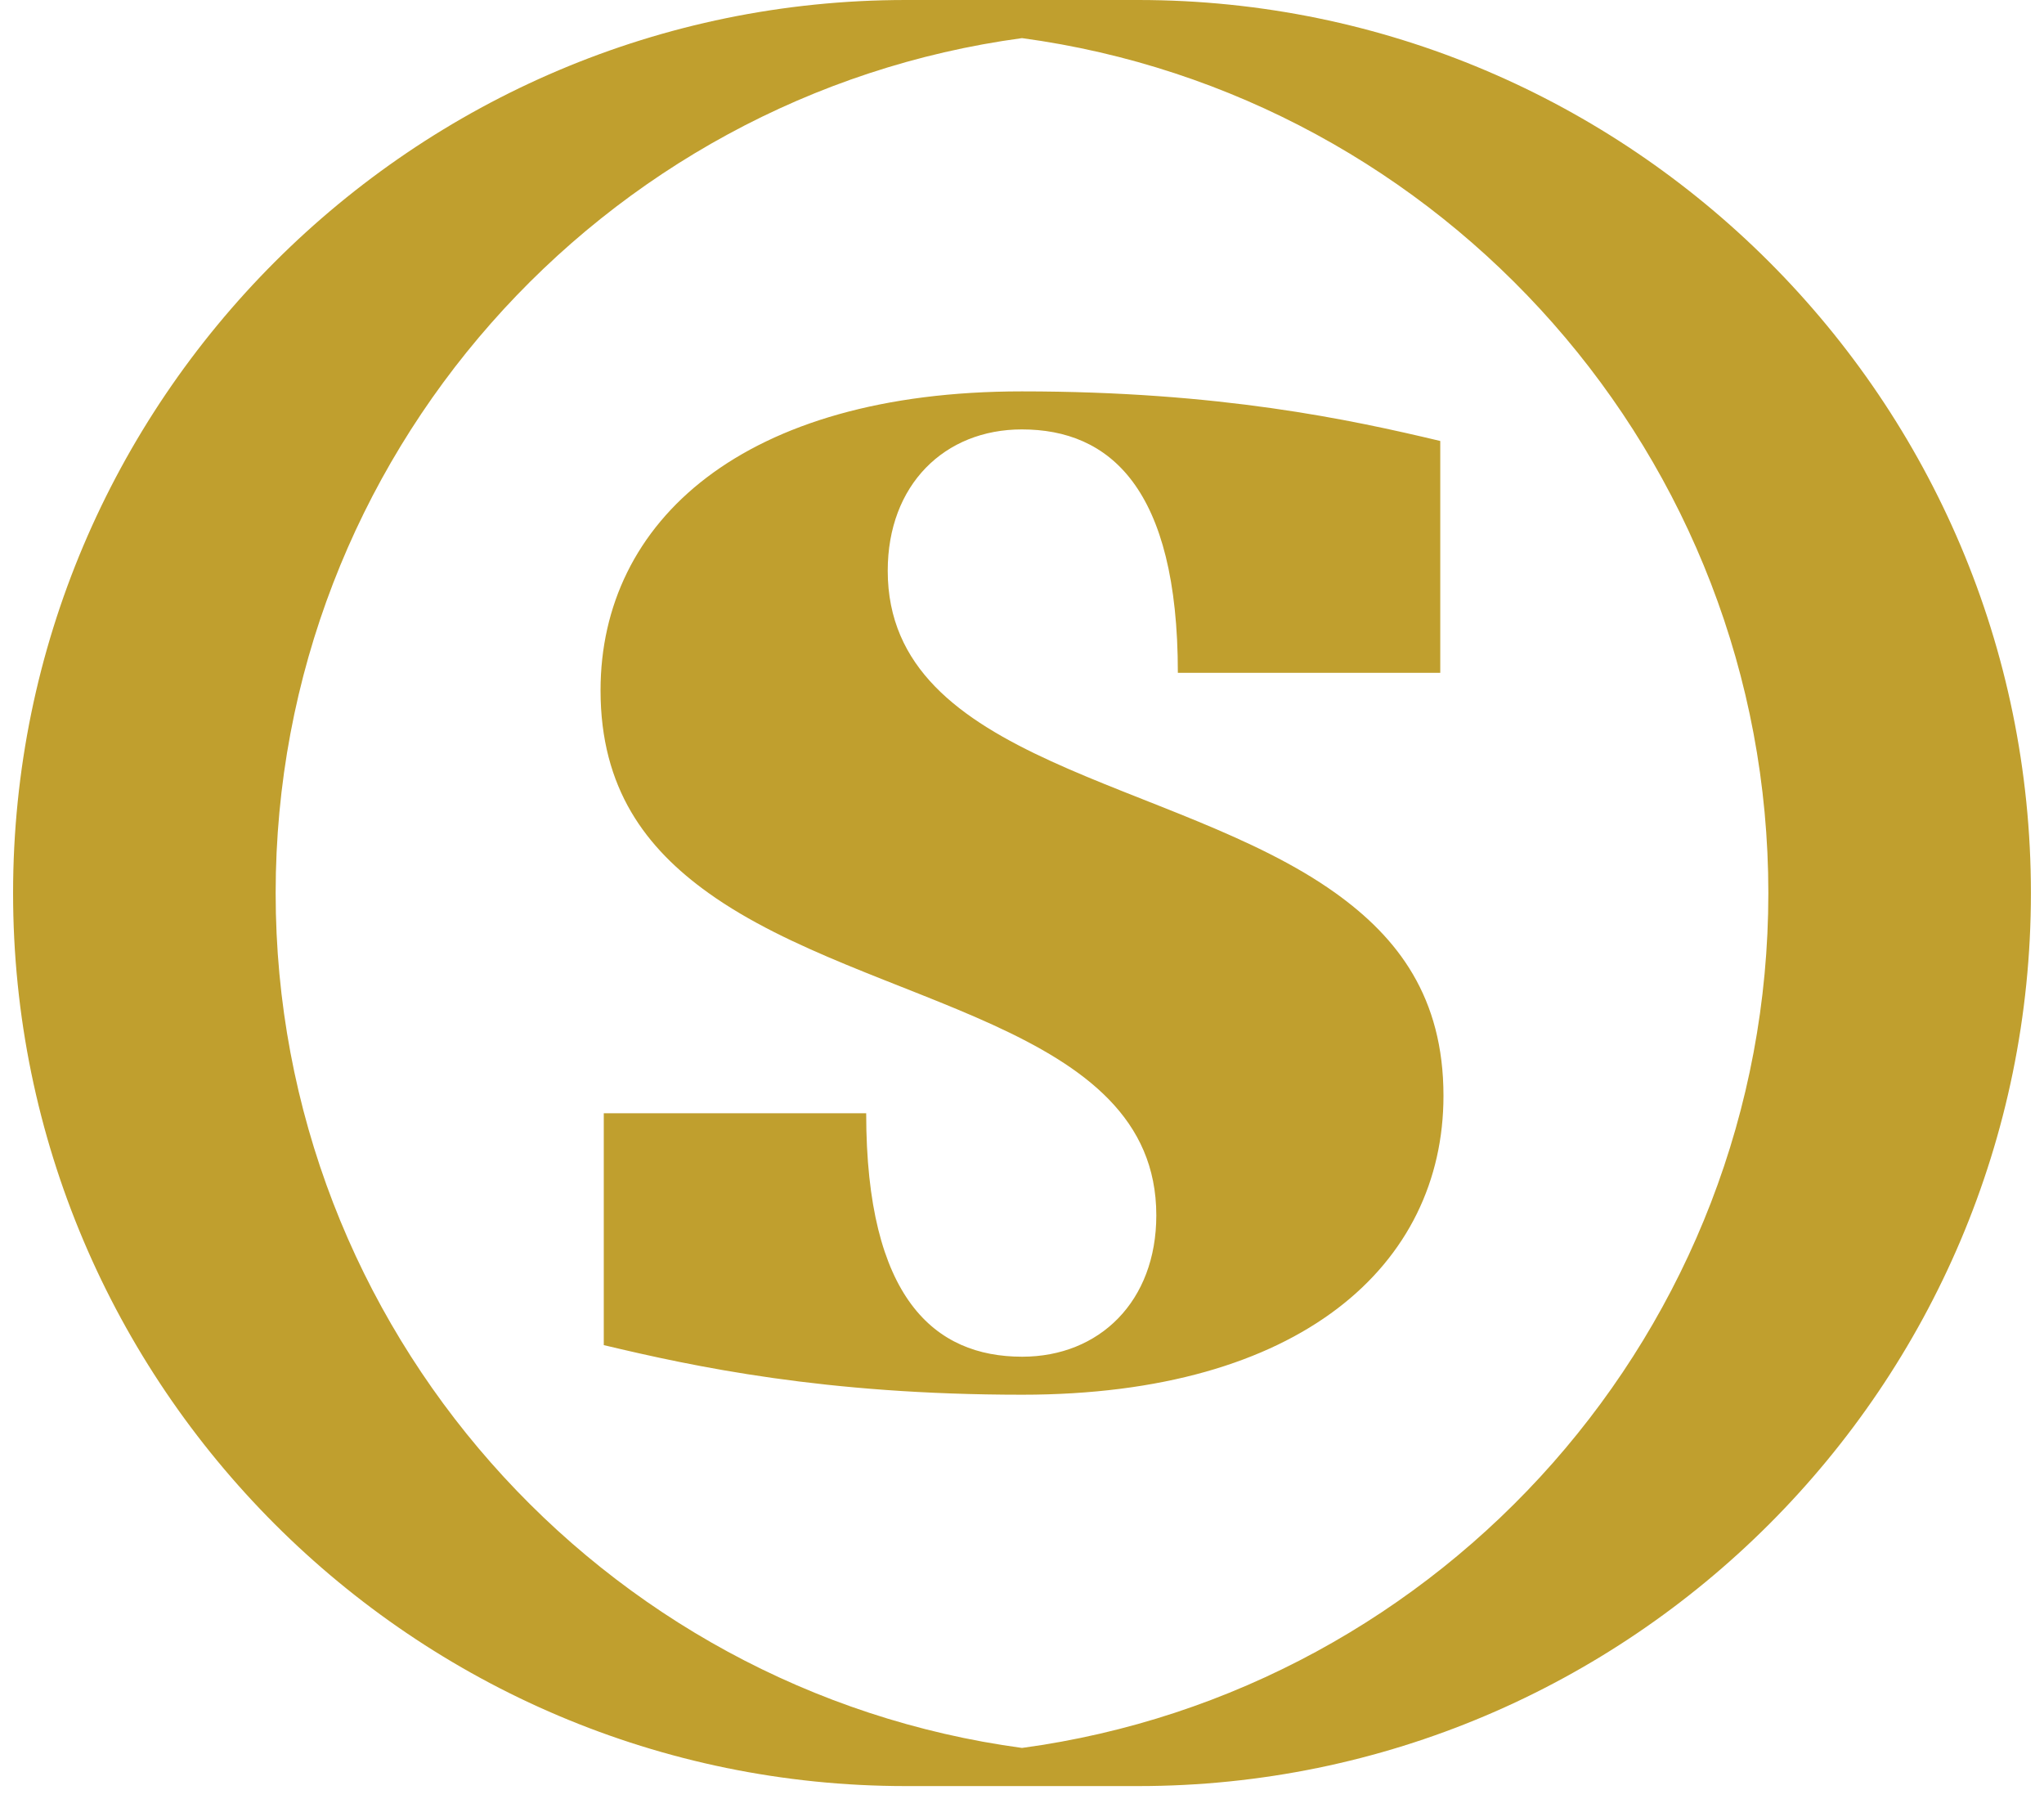
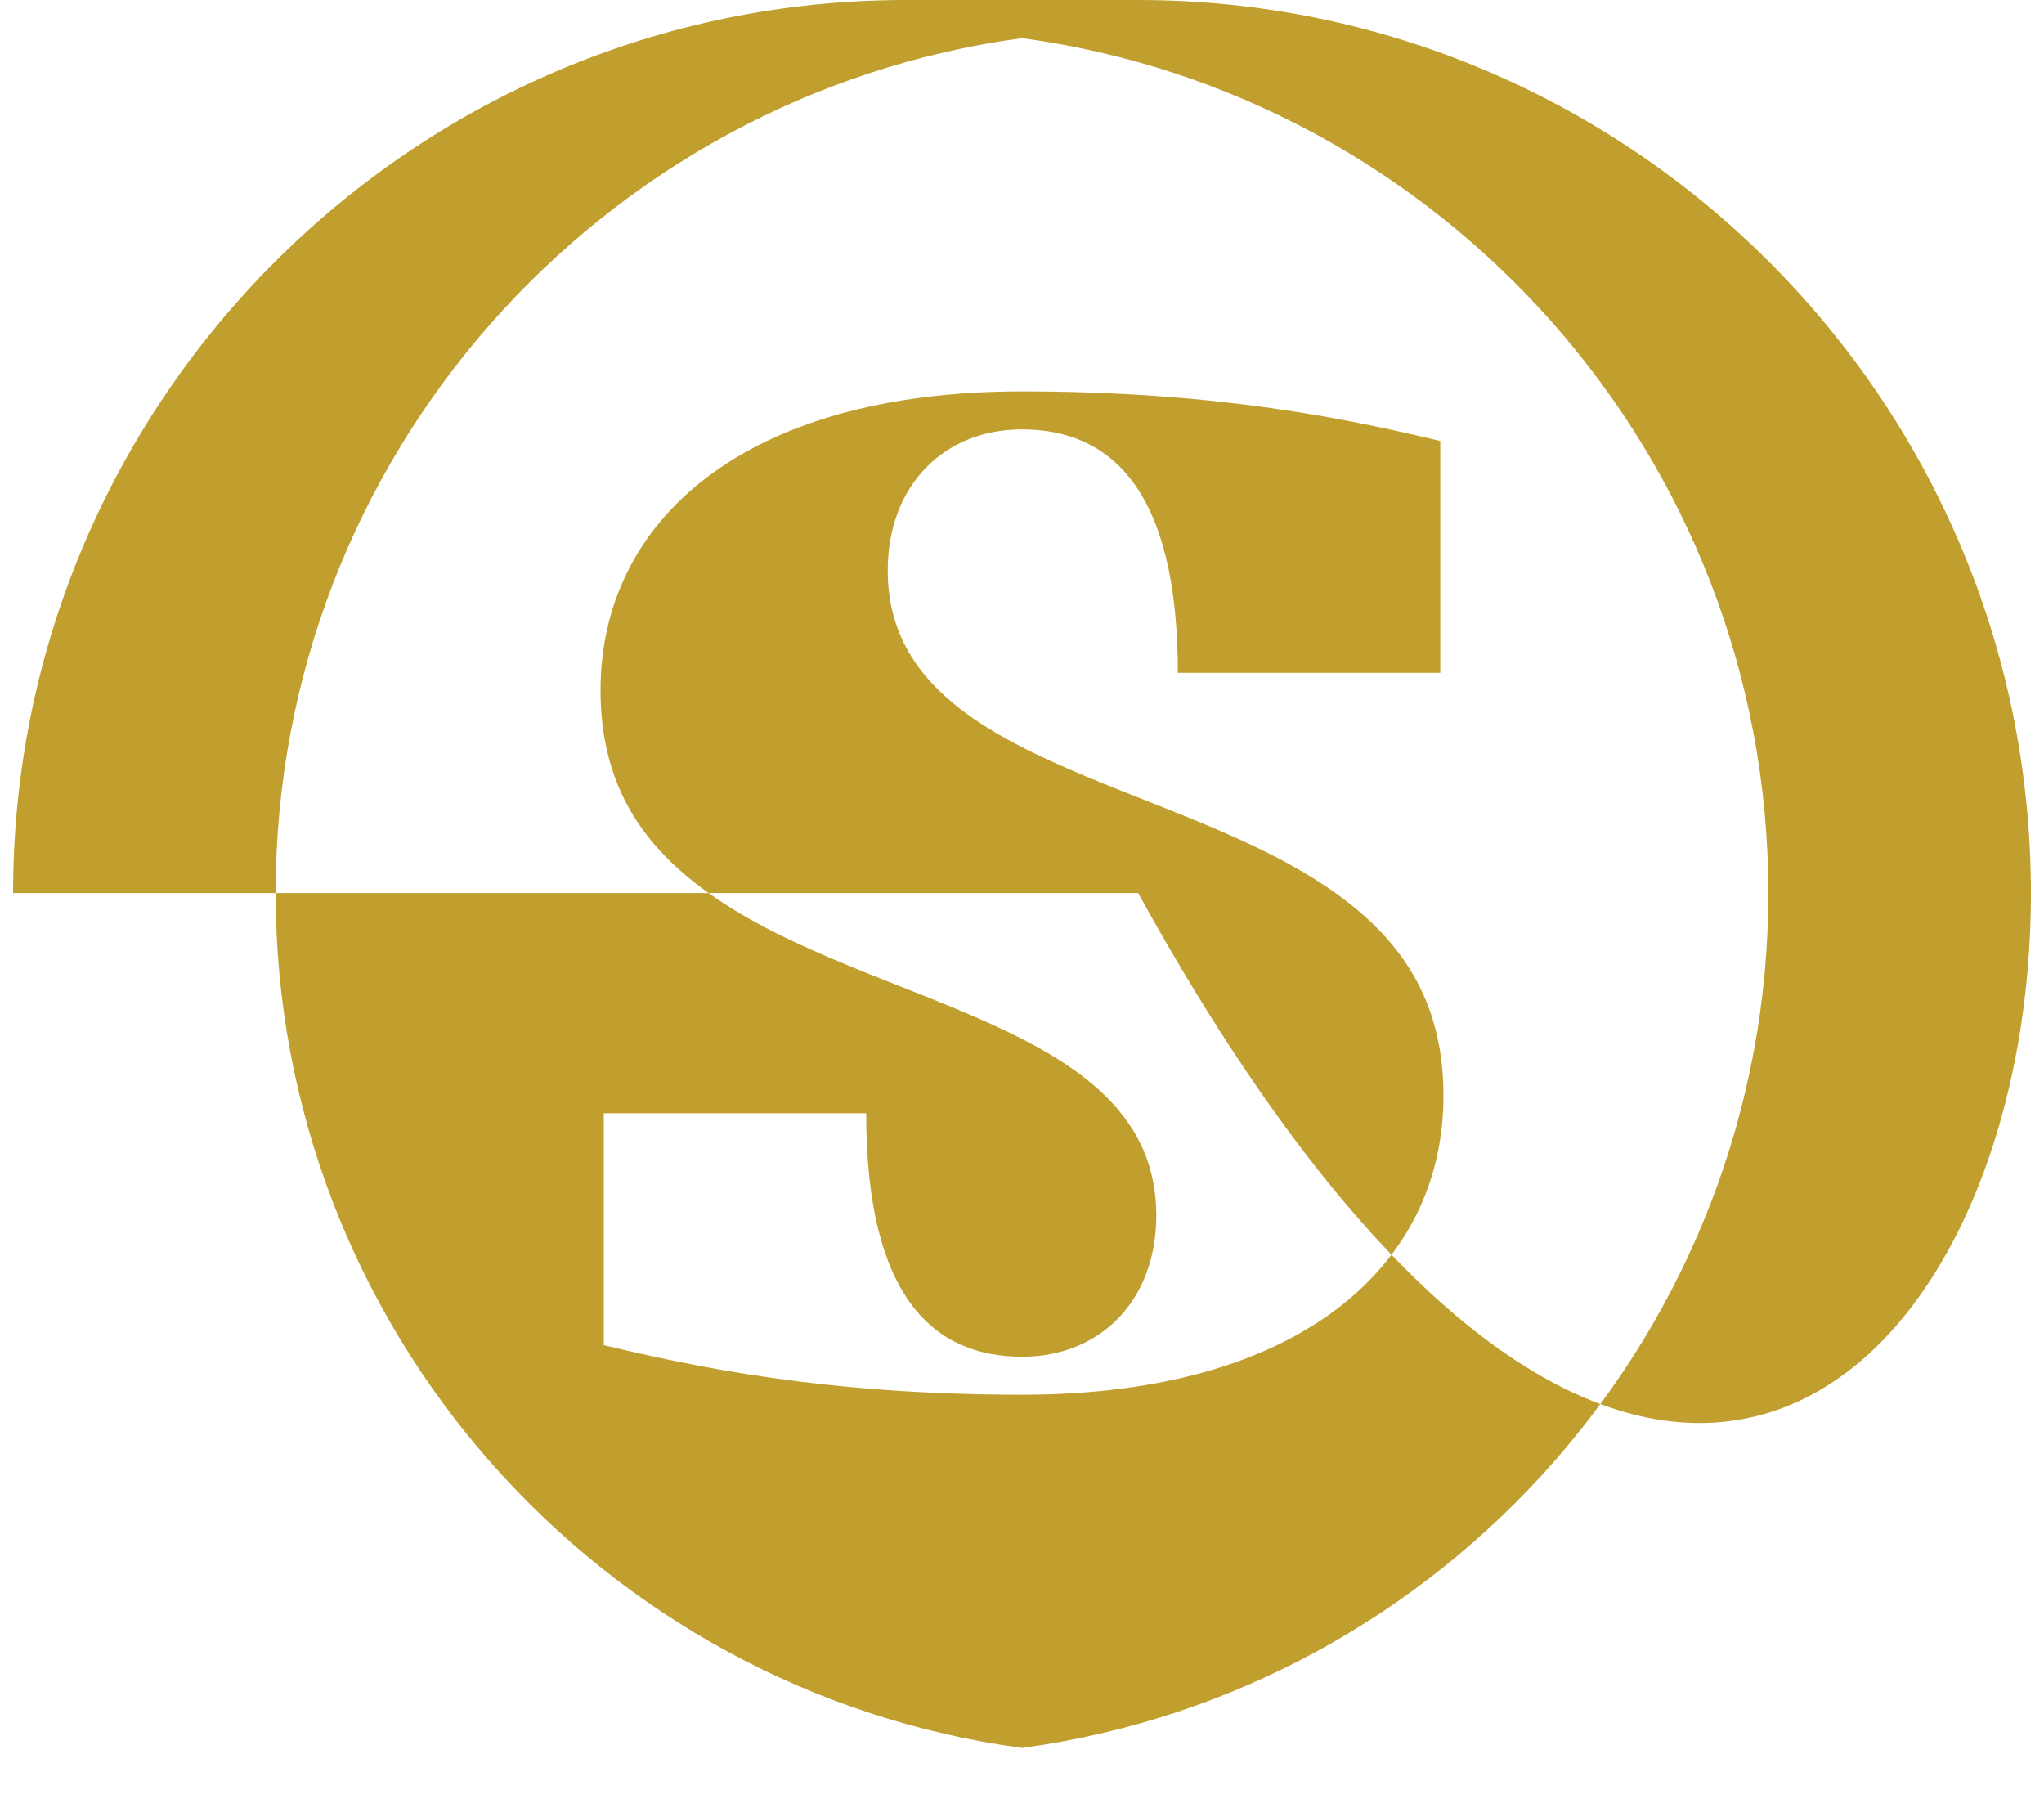
<svg xmlns="http://www.w3.org/2000/svg" width="100" height="88" viewBox="0 0 100 88" fill="none">
-   <path d="M65.337 43.684C57.472 38.056 43.431 37.385 43.431 27.92C43.431 23.712 46.213 21.005 49.993 21.005C54.273 21.005 57.625 23.854 57.625 32.913H70.463V21.571C66.052 20.521 59.666 19.145 49.993 19.145C36.371 19.145 29.381 25.494 29.381 33.769C29.381 38.577 31.599 41.489 34.665 43.684C42.53 49.313 56.571 49.983 56.571 59.449C56.571 63.658 53.788 66.365 50.009 66.365C45.728 66.365 42.377 63.515 42.377 54.456H29.539V65.798C33.95 66.848 40.336 68.224 50.009 68.224C63.63 68.224 70.62 61.875 70.62 53.6C70.62 48.792 68.403 45.878 65.337 43.684ZM55.682 0H44.318C20.234 0 0.64 19.597 0.64 43.684C0.64 67.771 20.234 87.368 44.318 87.368H55.682C79.766 87.368 99.36 67.771 99.36 43.684C99.36 19.597 79.766 0 55.682 0ZM50 85.502C29.41 82.718 13.486 65.028 13.486 43.684C13.486 22.34 29.41 4.649 50 1.865C70.59 4.649 86.514 22.34 86.514 43.684C86.514 65.028 70.59 82.718 50 85.502Z" fill="#C09F2E" />
+   <path d="M65.337 43.684C57.472 38.056 43.431 37.385 43.431 27.92C43.431 23.712 46.213 21.005 49.993 21.005C54.273 21.005 57.625 23.854 57.625 32.913H70.463V21.571C66.052 20.521 59.666 19.145 49.993 19.145C36.371 19.145 29.381 25.494 29.381 33.769C29.381 38.577 31.599 41.489 34.665 43.684C42.53 49.313 56.571 49.983 56.571 59.449C56.571 63.658 53.788 66.365 50.009 66.365C45.728 66.365 42.377 63.515 42.377 54.456H29.539V65.798C33.95 66.848 40.336 68.224 50.009 68.224C63.63 68.224 70.62 61.875 70.62 53.6C70.62 48.792 68.403 45.878 65.337 43.684ZM55.682 0H44.318C20.234 0 0.64 19.597 0.64 43.684H55.682C79.766 87.368 99.36 67.771 99.36 43.684C99.36 19.597 79.766 0 55.682 0ZM50 85.502C29.41 82.718 13.486 65.028 13.486 43.684C13.486 22.34 29.41 4.649 50 1.865C70.59 4.649 86.514 22.34 86.514 43.684C86.514 65.028 70.59 82.718 50 85.502Z" fill="#C09F2E" />
</svg>